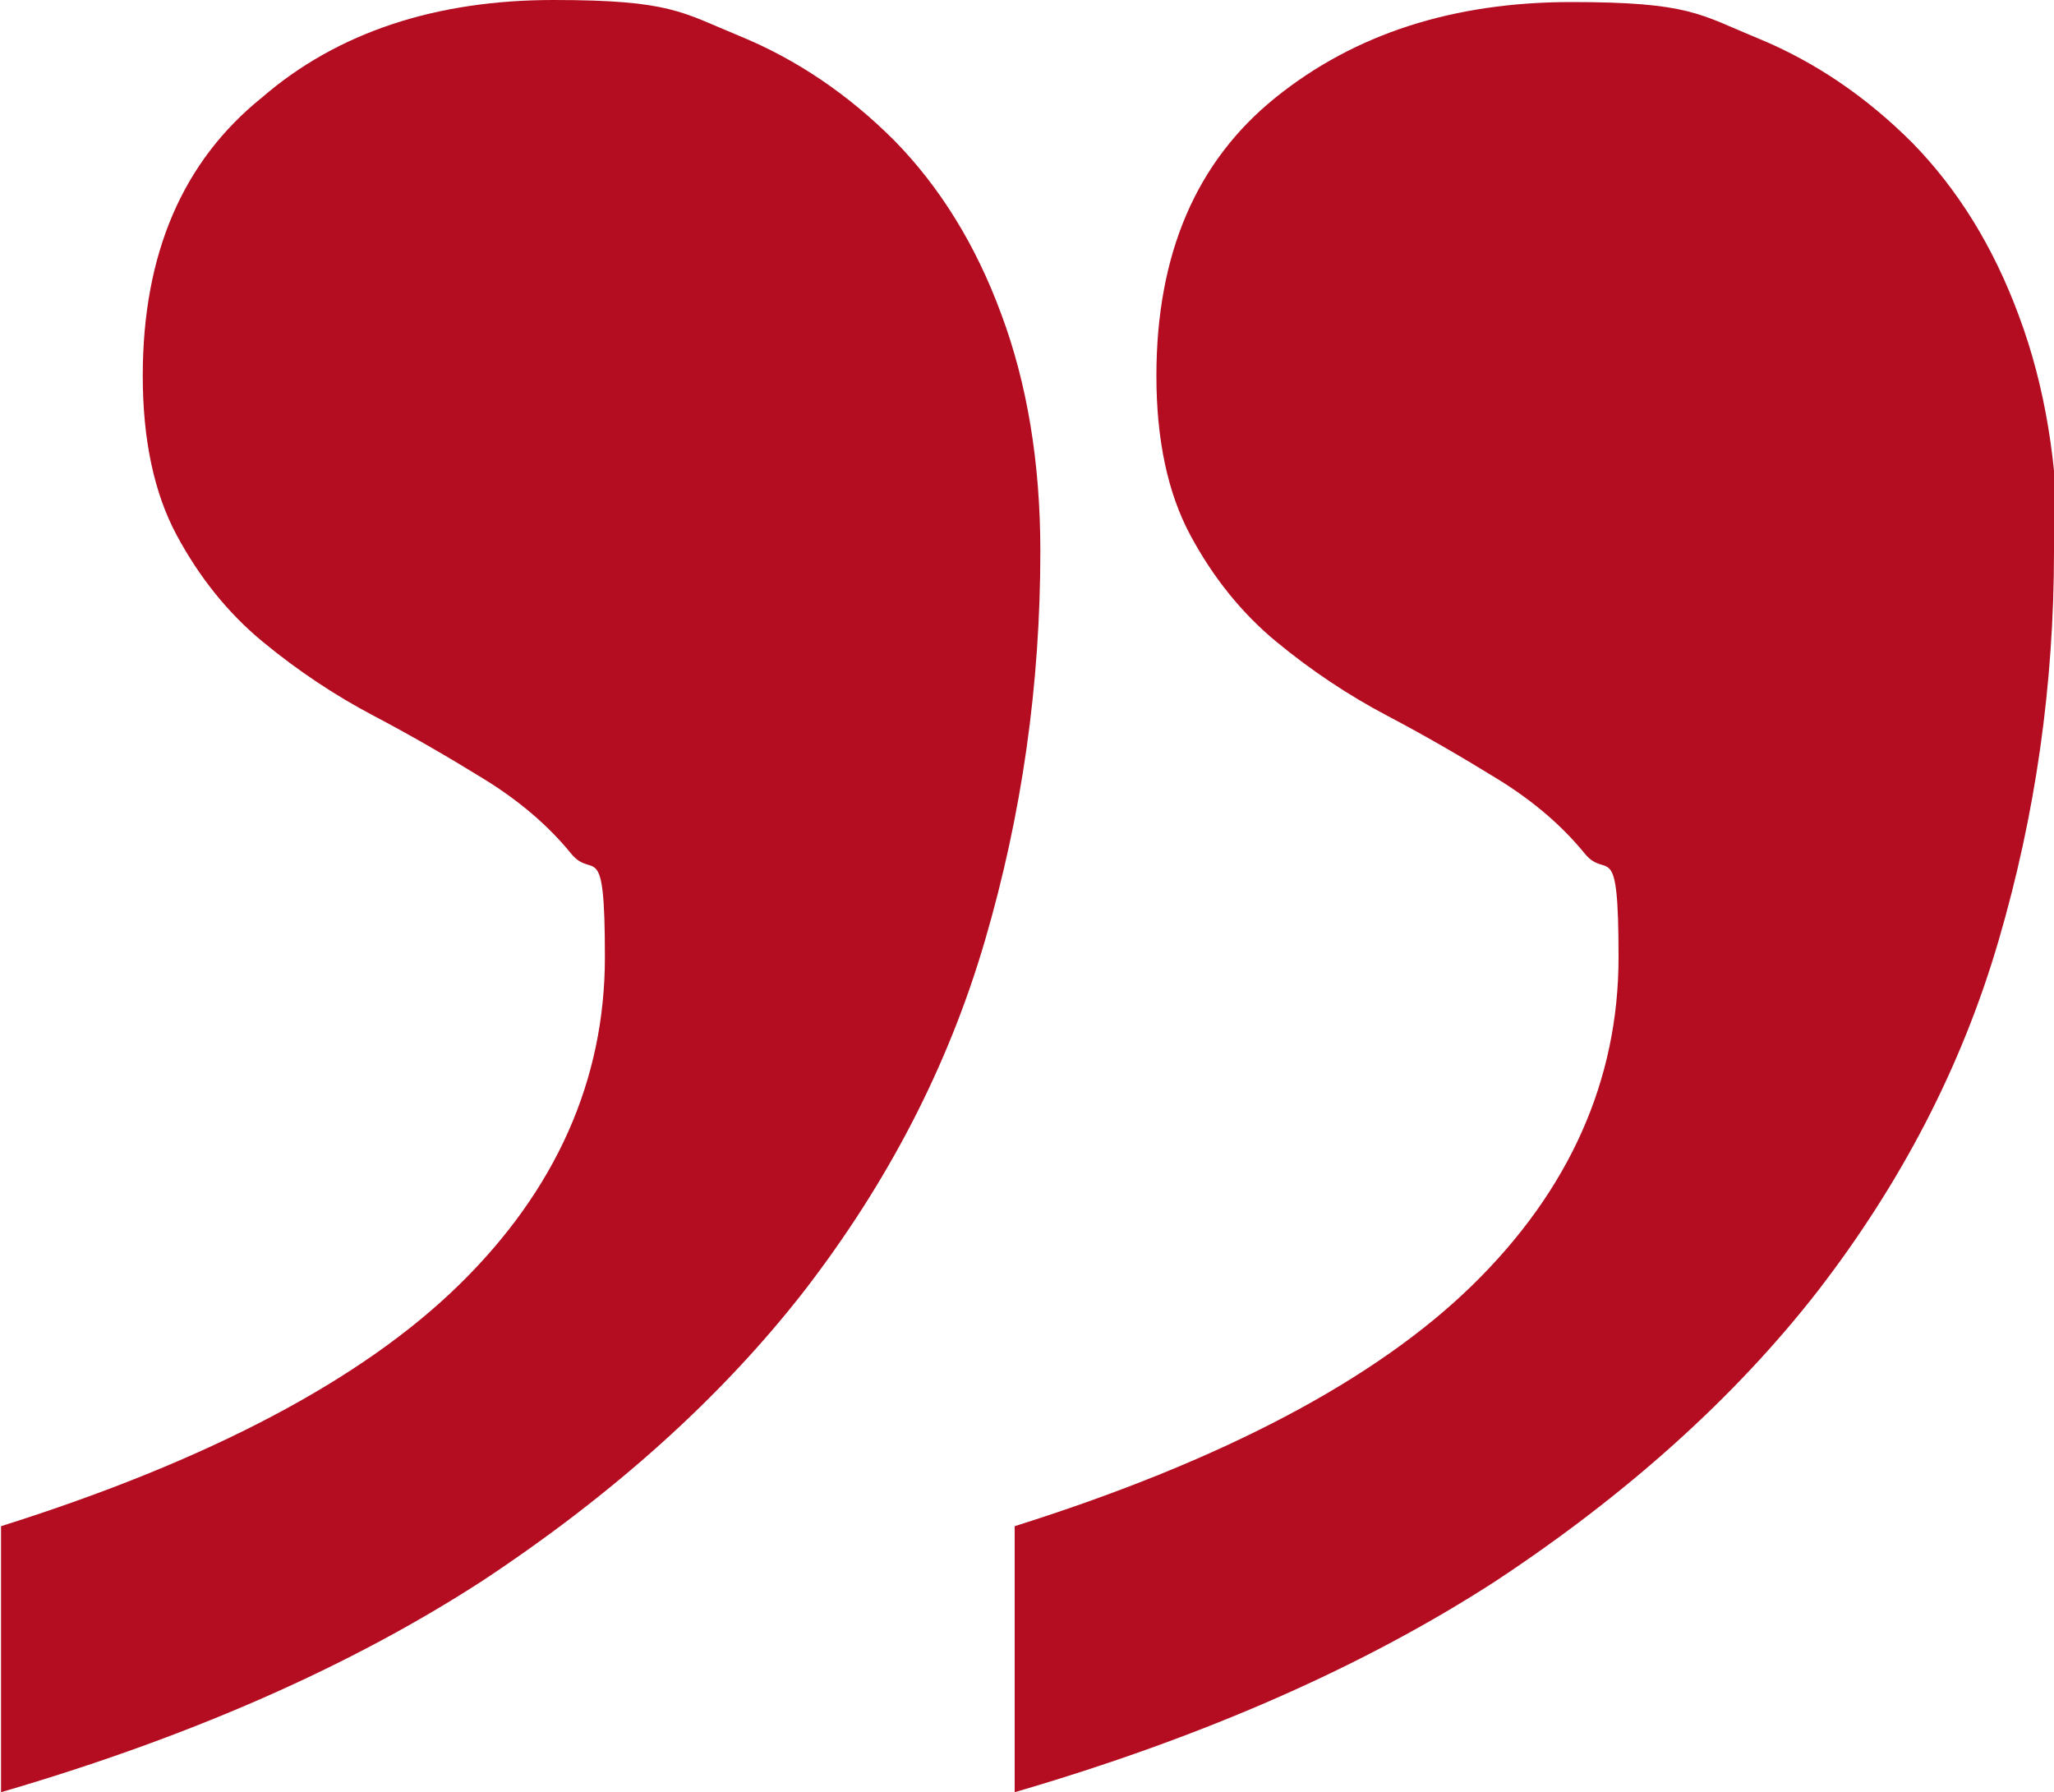
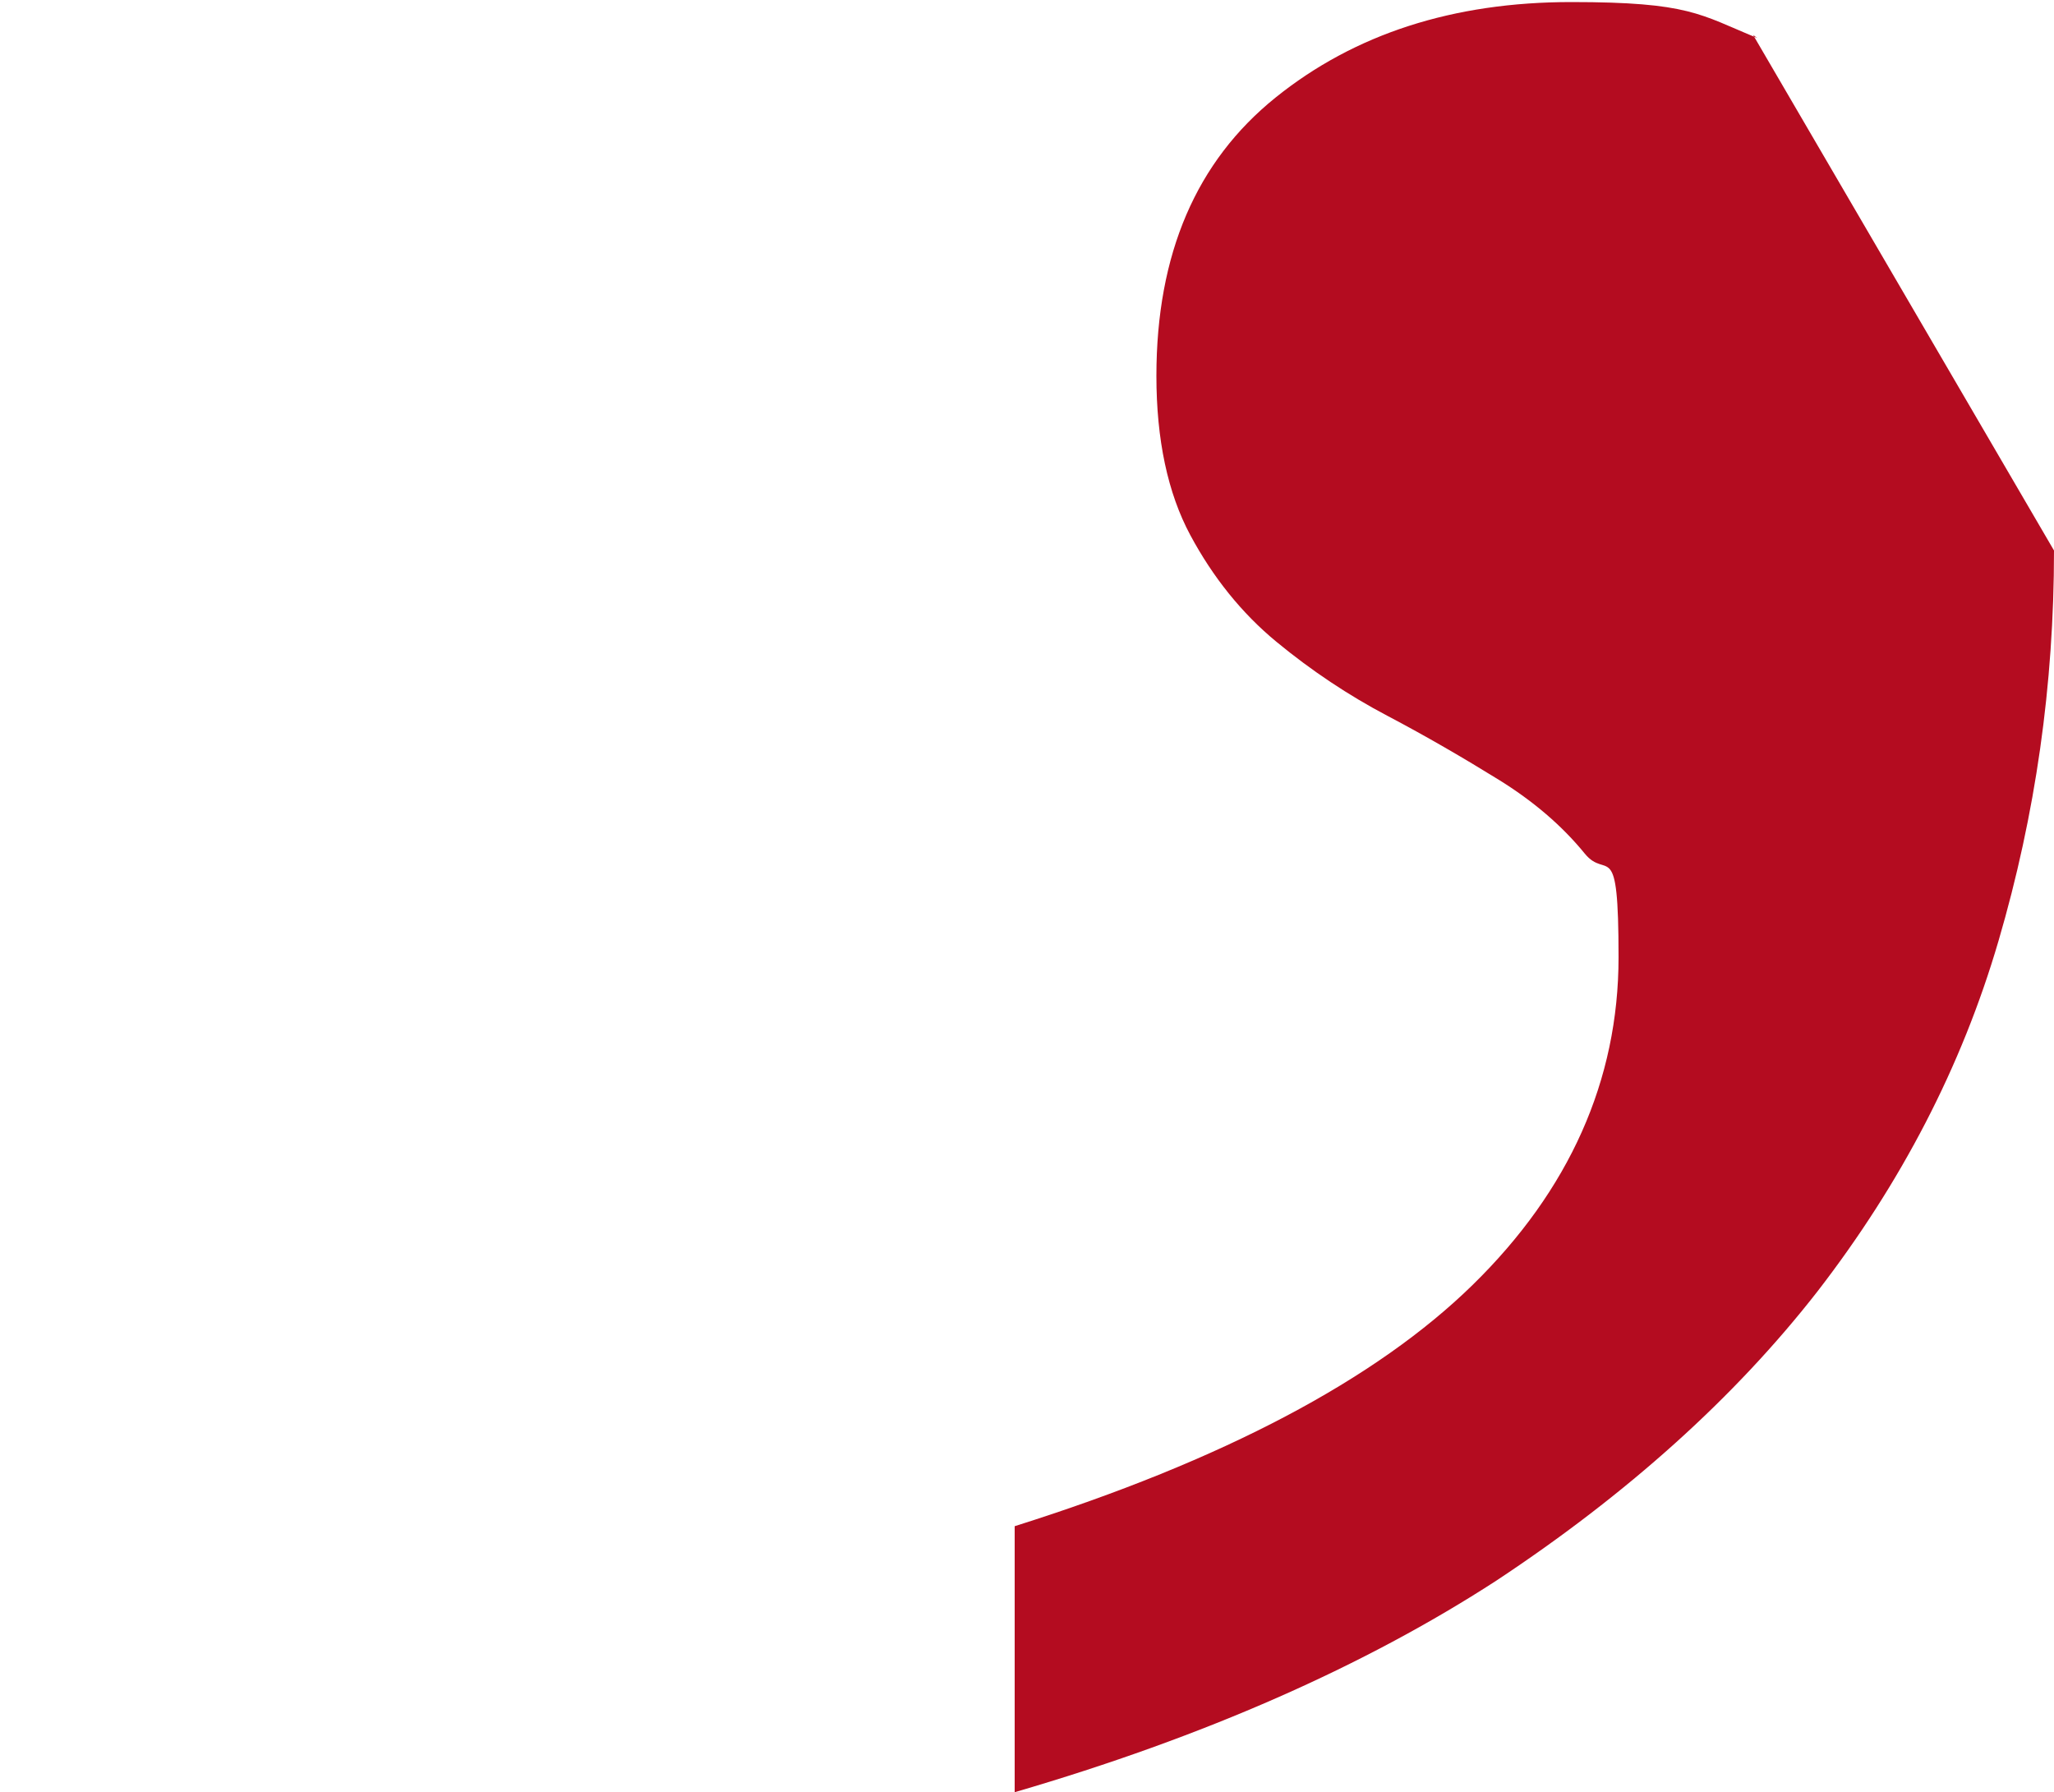
<svg xmlns="http://www.w3.org/2000/svg" id="Ebene_1" version="1.1" viewBox="0 0 200 174.5">
  <defs>
    <style>
      .st0 {
        fill: #b40c20;
      }
    </style>
  </defs>
-   <path class="st0" d="M101.3,53.6c0,13.1-1.8,25.7-5.4,38-3.6,12.3-9.5,23.6-17.6,34.1-8.1,10.4-18.6,19.8-31.3,28.2-12.8,8.3-28.4,15.2-46.9,20.6v-25.9c20.3-6.4,35.2-14.3,44.6-23.5s14.2-19.9,14.2-31.9-1.1-7.4-3.3-10.1-5-5.1-8.4-7.2c-3.4-2.1-7-4.2-10.8-6.2s-7.4-4.4-10.8-7.2-6.2-6.3-8.4-10.4c-2.2-4.1-3.3-9.3-3.3-15.5,0-11.9,3.9-20.9,11.6-27.1C32.9,3.1,42.5,0,53.9,0s12.5,1.2,18.1,3.5c5.6,2.3,10.6,5.7,15.1,10.2,4.4,4.5,7.9,10.1,10.4,16.9,2.5,6.7,3.8,14.4,3.8,23.1h0Z" />
-   <path class="st0" d="M200,53.6c0,13.1-1.8,25.7-5.4,38-3.6,12.3-9.5,23.6-17.6,34.1-8.1,10.4-18.6,19.8-31.3,28.2-12.8,8.3-28.4,15.2-46.9,20.6v-25.9c20.3-6.4,35.2-14.3,44.6-23.5s14.2-19.9,14.2-31.9-1.1-7.4-3.3-10.1-5-5.1-8.4-7.2-7-4.2-10.8-6.2-7.4-4.4-10.8-7.2-6.2-6.3-8.4-10.4c-2.2-4.1-3.3-9.3-3.3-15.5,0-11.9,3.9-20.9,11.6-27.1C131.9,3.3,141.5.2,153,.2s12.5,1.2,18.1,3.5c5.6,2.3,10.6,5.7,15.1,10.2,4.4,4.5,7.9,10.1,10.4,16.9,2.5,6.7,3.8,14.4,3.8,23.1l-.4-.3Z" />
+   <path class="st0" d="M200,53.6c0,13.1-1.8,25.7-5.4,38-3.6,12.3-9.5,23.6-17.6,34.1-8.1,10.4-18.6,19.8-31.3,28.2-12.8,8.3-28.4,15.2-46.9,20.6v-25.9c20.3-6.4,35.2-14.3,44.6-23.5s14.2-19.9,14.2-31.9-1.1-7.4-3.3-10.1-5-5.1-8.4-7.2-7-4.2-10.8-6.2-7.4-4.4-10.8-7.2-6.2-6.3-8.4-10.4c-2.2-4.1-3.3-9.3-3.3-15.5,0-11.9,3.9-20.9,11.6-27.1C131.9,3.3,141.5.2,153,.2s12.5,1.2,18.1,3.5l-.4-.3Z" />
</svg>